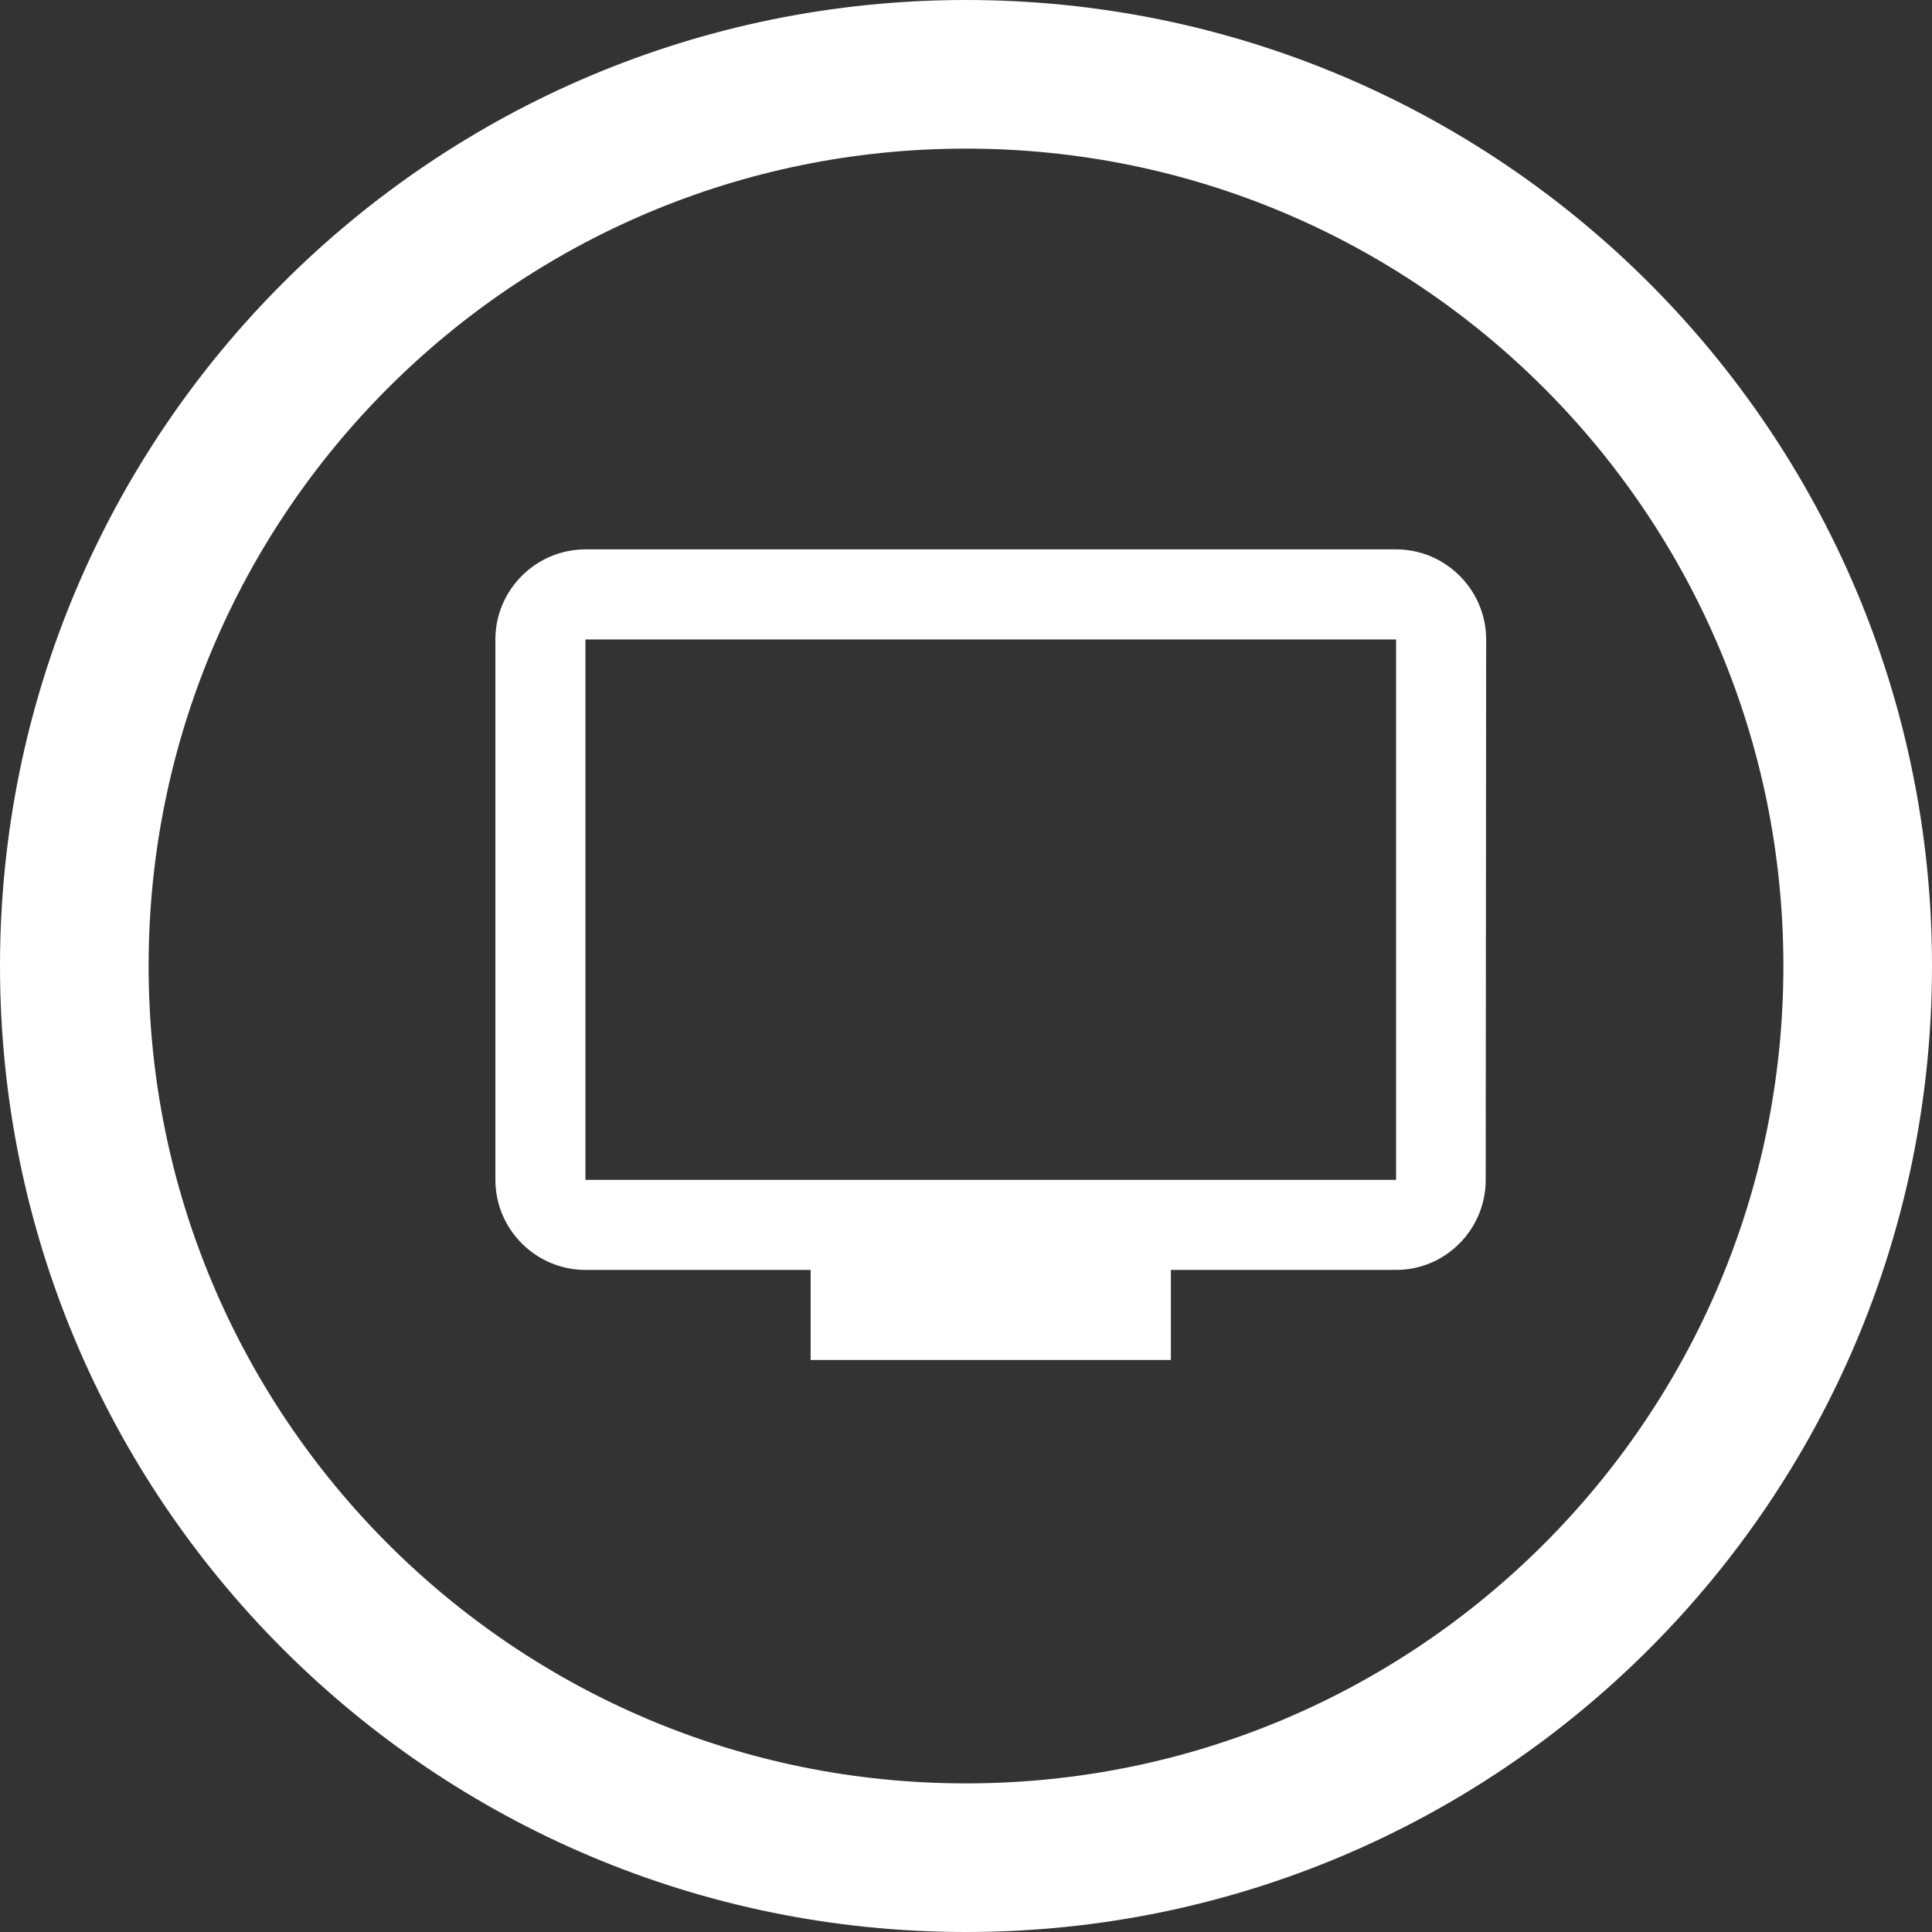
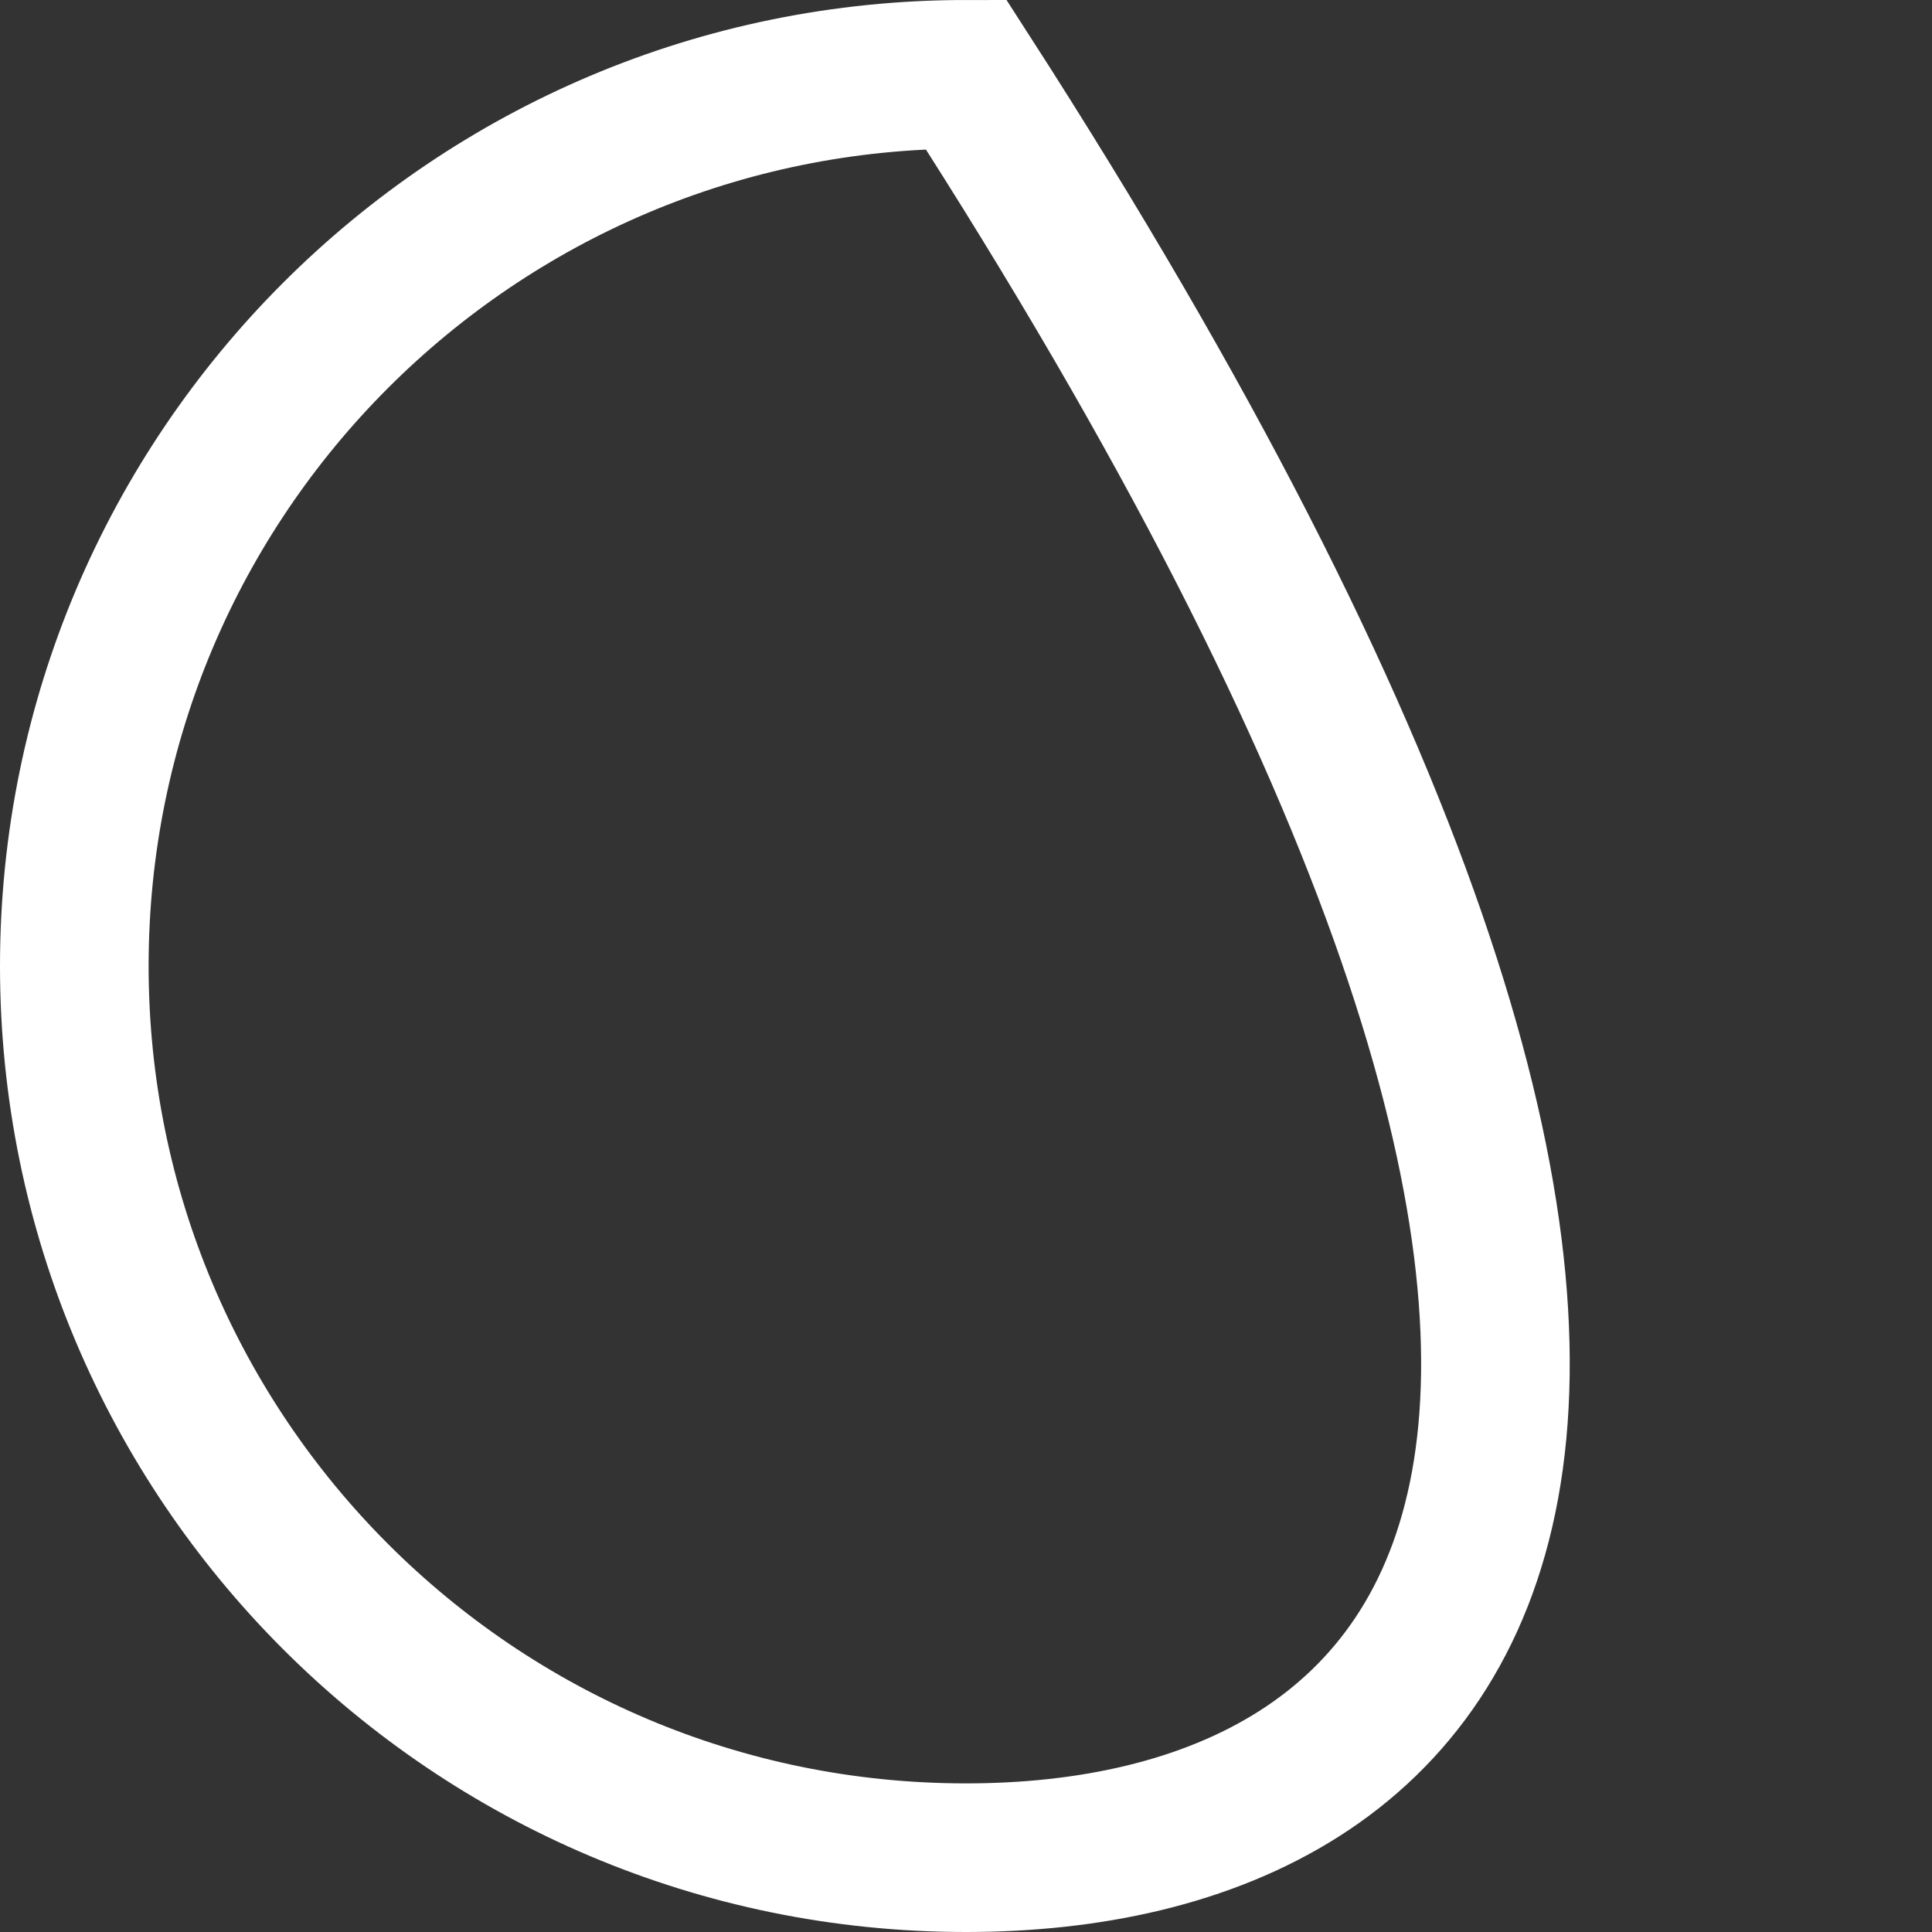
<svg xmlns="http://www.w3.org/2000/svg" width="39" height="39" viewBox="0 0 39 39" fill="none">
  <rect x="0" y="0" width="39" height="39" fill="#333333" stroke="none" />
-   <path fill-rule="evenodd" clip-rule="evenodd" d="M11.818 11.09H28.182C29.182 11.09 30 11.908 30 12.908L29.991 23.817C29.991 24.817 29.182 25.635 28.182 25.635H23.636V27.453H16.364V25.635H11.818C10.818 25.635 10 24.817 10 23.817V12.908C10 11.908 10.818 11.09 11.818 11.09ZM11.818 23.817H28.182V12.908H11.818V23.817Z" fill="white" />
-   <path d="M1.5 19.5C1.5 9.559 9.559 1.5 19.5 1.5C29.441 1.5 37.5 9.559 37.5 19.5C37.5 29.441 29.441 37.5 19.5 37.5C9.559 37.5 1.5 29.441 1.5 19.5Z" stroke="white" stroke-width="3" />
+   <path d="M1.5 19.5C1.5 9.559 9.559 1.5 19.5 1.5C37.5 29.441 29.441 37.5 19.5 37.5C9.559 37.5 1.5 29.441 1.5 19.5Z" stroke="white" stroke-width="3" />
</svg>